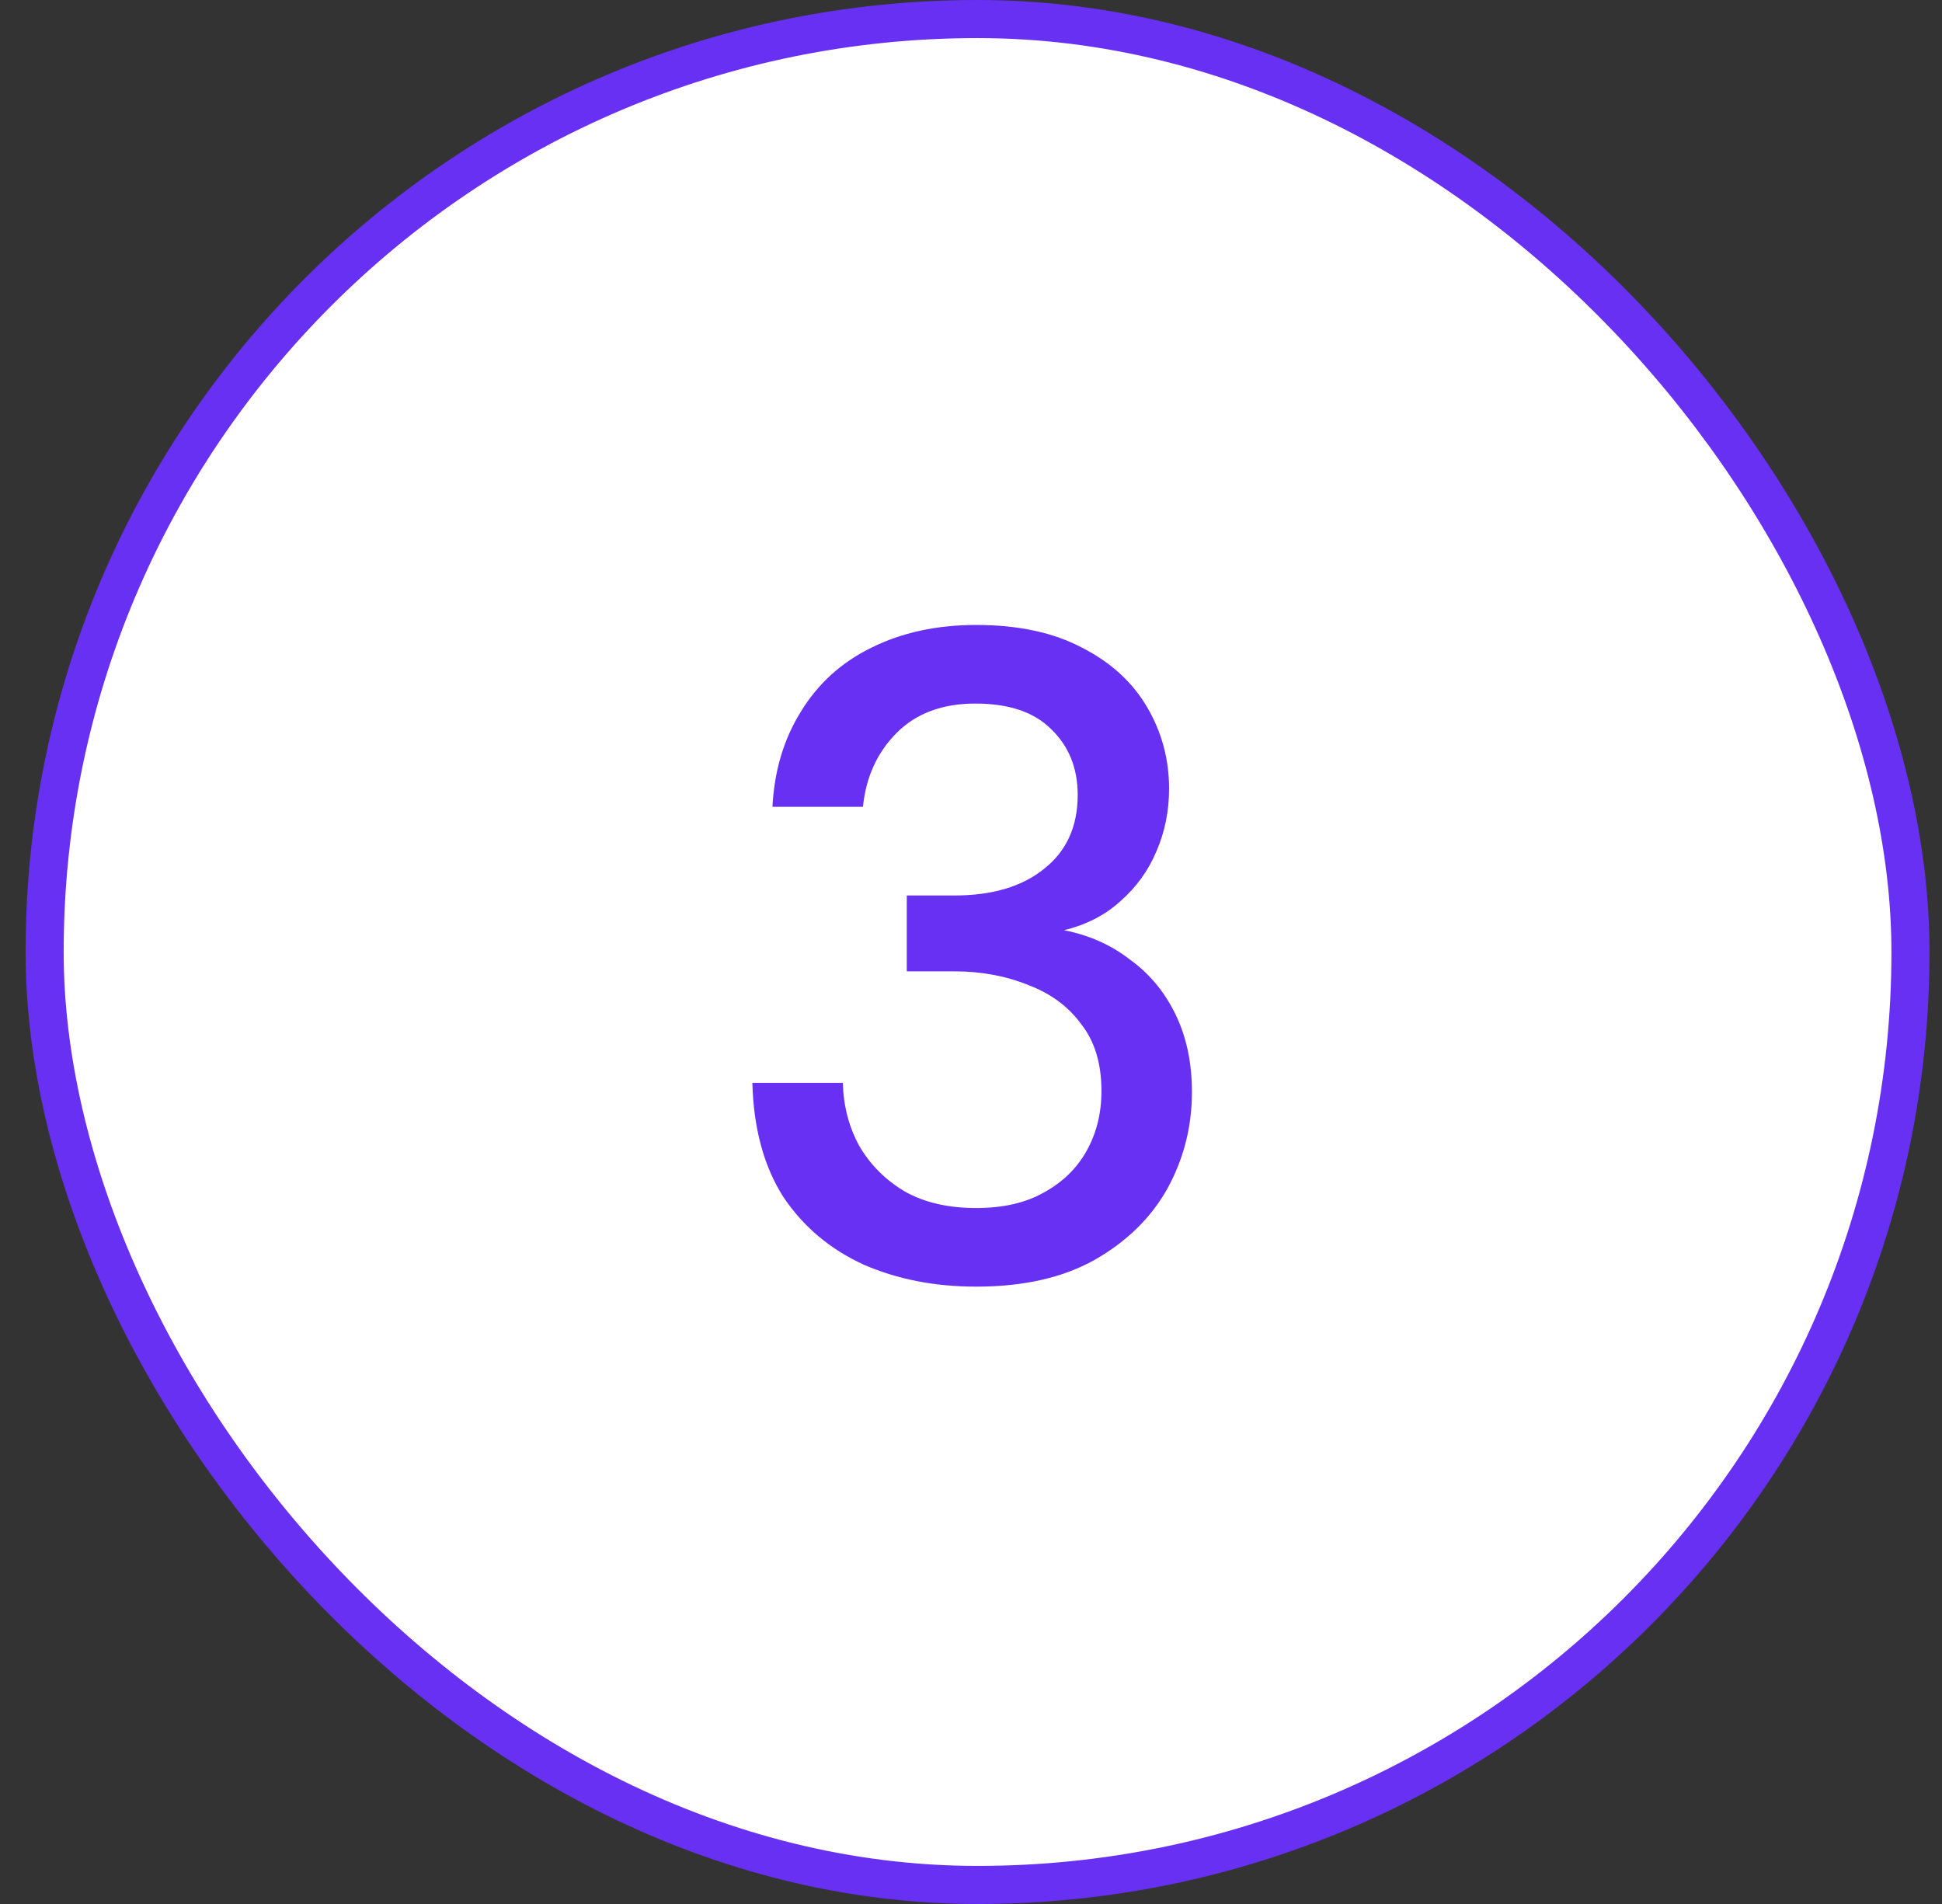
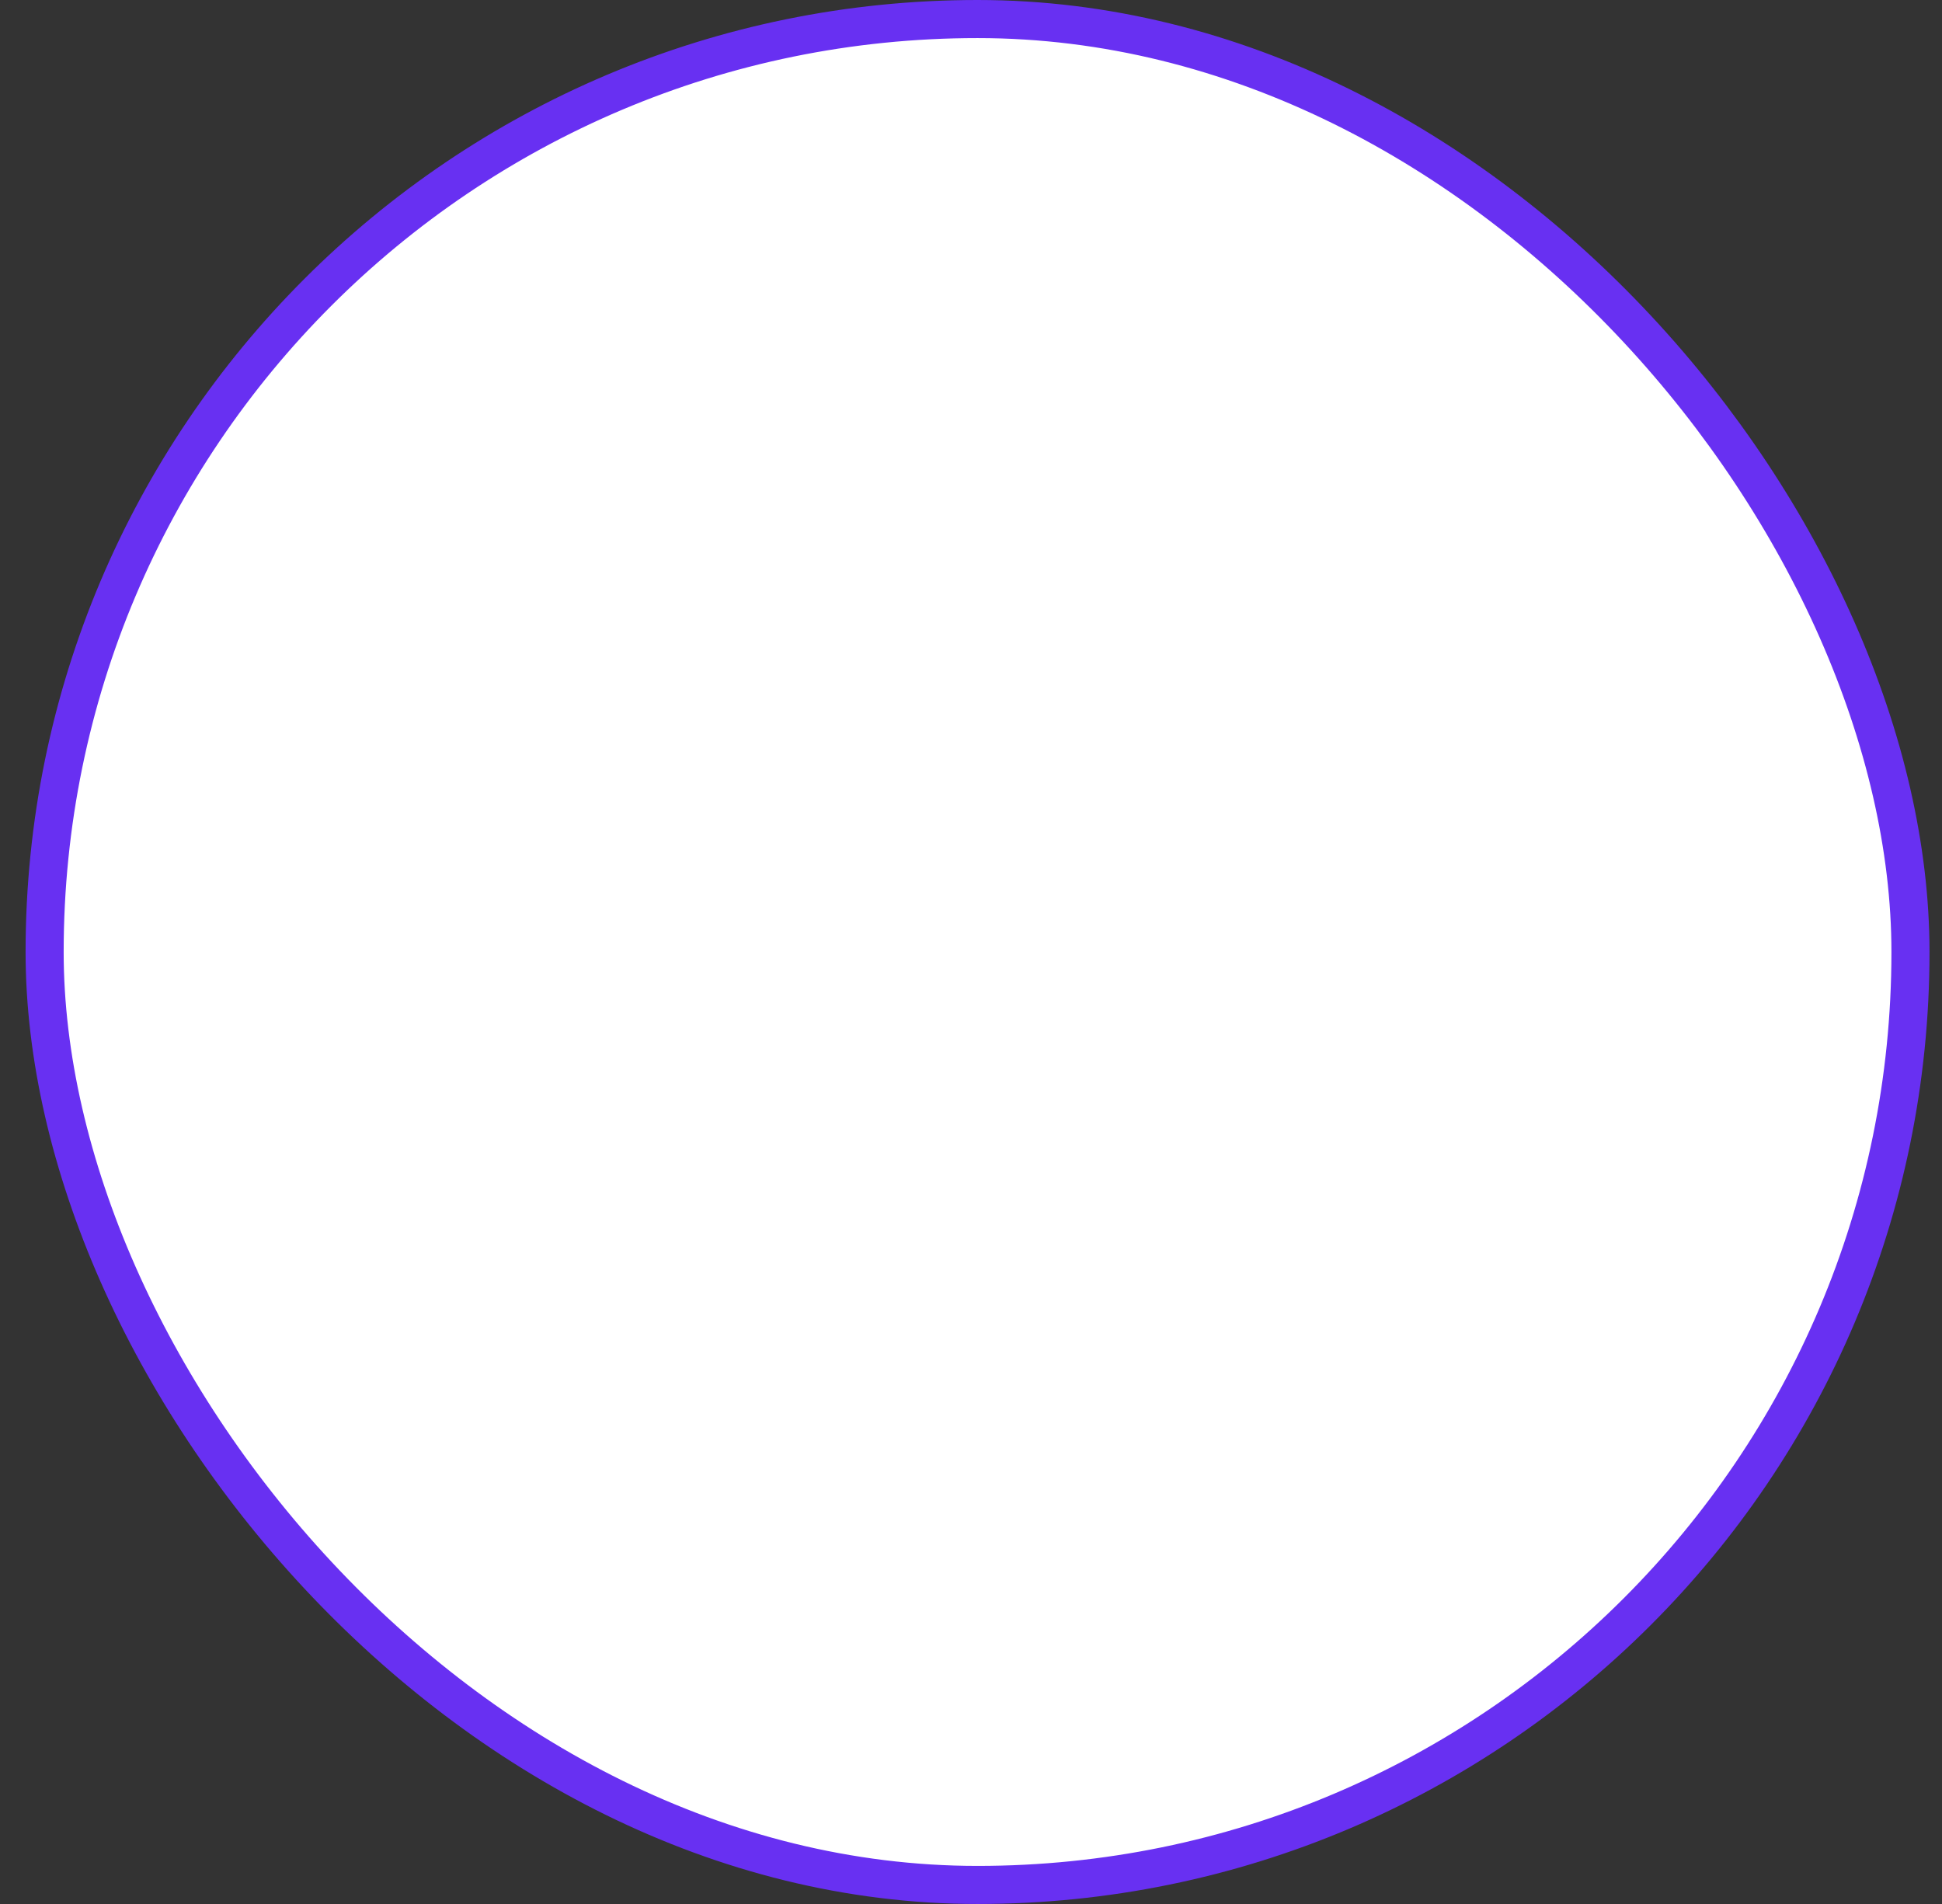
<svg xmlns="http://www.w3.org/2000/svg" width="51" height="50" viewBox="0 0 51 50" fill="none">
  <rect x="0" y="0" width="51" height="50" fill="#333333" stroke="none" />
  <rect x="1.172" y="0.5" width="49" height="49" rx="24.5" fill="white" />
  <rect x="1.172" y="0.5" width="49" height="49" rx="24.5" stroke="#6830F2" />
-   <path d="M25.638 33.788C24.55 33.788 23.566 33.596 22.686 33.212C21.806 32.812 21.102 32.22 20.574 31.436C20.062 30.636 19.79 29.636 19.758 28.436H22.134C22.15 29.044 22.294 29.596 22.566 30.092C22.854 30.588 23.254 30.988 23.766 31.292C24.278 31.58 24.902 31.724 25.638 31.724C26.342 31.724 26.934 31.588 27.414 31.316C27.91 31.044 28.286 30.676 28.542 30.212C28.798 29.748 28.926 29.228 28.926 28.652C28.926 27.932 28.75 27.348 28.398 26.9C28.062 26.436 27.598 26.092 27.006 25.868C26.414 25.628 25.766 25.508 25.062 25.508H23.814V23.516H25.062C26.054 23.516 26.838 23.284 27.414 22.82C28.006 22.356 28.302 21.708 28.302 20.876C28.302 20.172 28.07 19.596 27.606 19.148C27.158 18.7 26.494 18.476 25.614 18.476C24.75 18.476 24.062 18.732 23.55 19.244C23.038 19.756 22.742 20.404 22.662 21.188H20.286C20.334 20.244 20.582 19.412 21.03 18.692C21.478 17.956 22.094 17.396 22.878 17.012C23.678 16.612 24.598 16.412 25.638 16.412C26.742 16.412 27.67 16.612 28.422 17.012C29.174 17.396 29.742 17.916 30.126 18.572C30.51 19.228 30.702 19.94 30.702 20.708C30.702 21.3 30.59 21.852 30.366 22.364C30.158 22.86 29.846 23.292 29.43 23.66C29.03 24.028 28.534 24.284 27.942 24.428C28.598 24.556 29.174 24.812 29.67 25.196C30.182 25.564 30.582 26.044 30.87 26.636C31.158 27.228 31.302 27.908 31.302 28.676C31.302 29.588 31.086 30.436 30.654 31.22C30.222 31.988 29.582 32.612 28.734 33.092C27.902 33.556 26.87 33.788 25.638 33.788Z" fill="#6830F2" />
</svg>